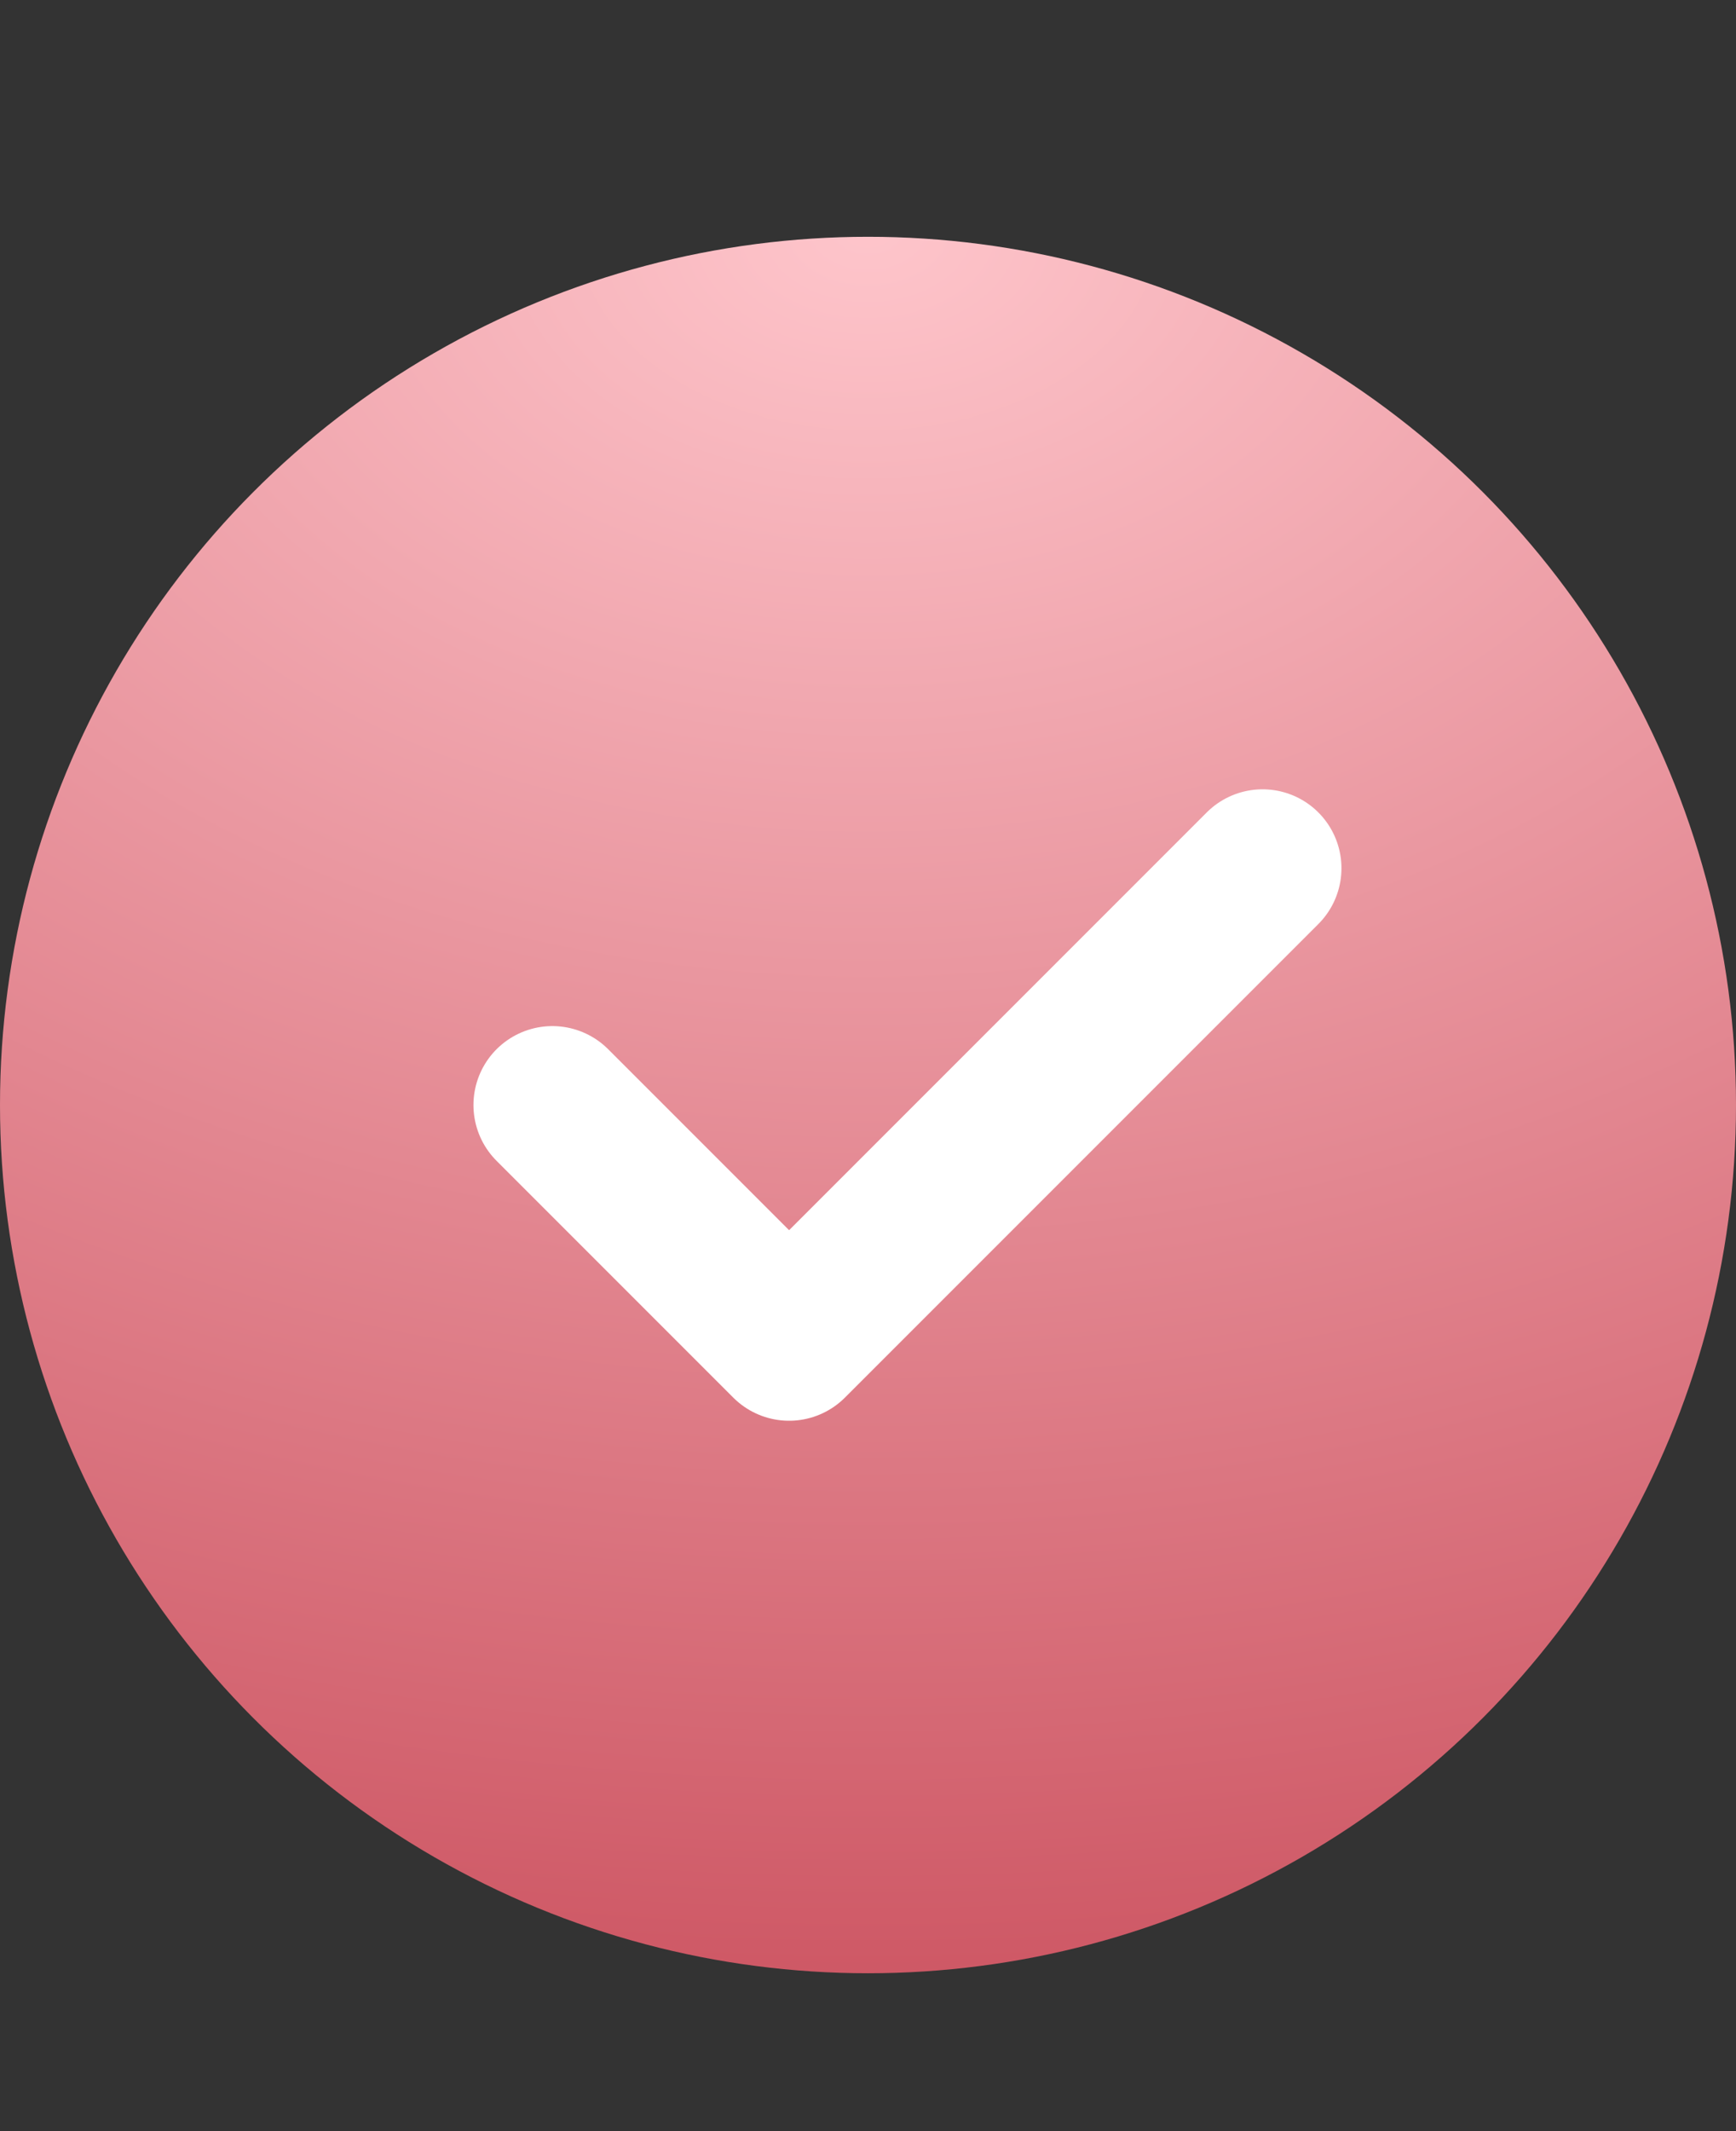
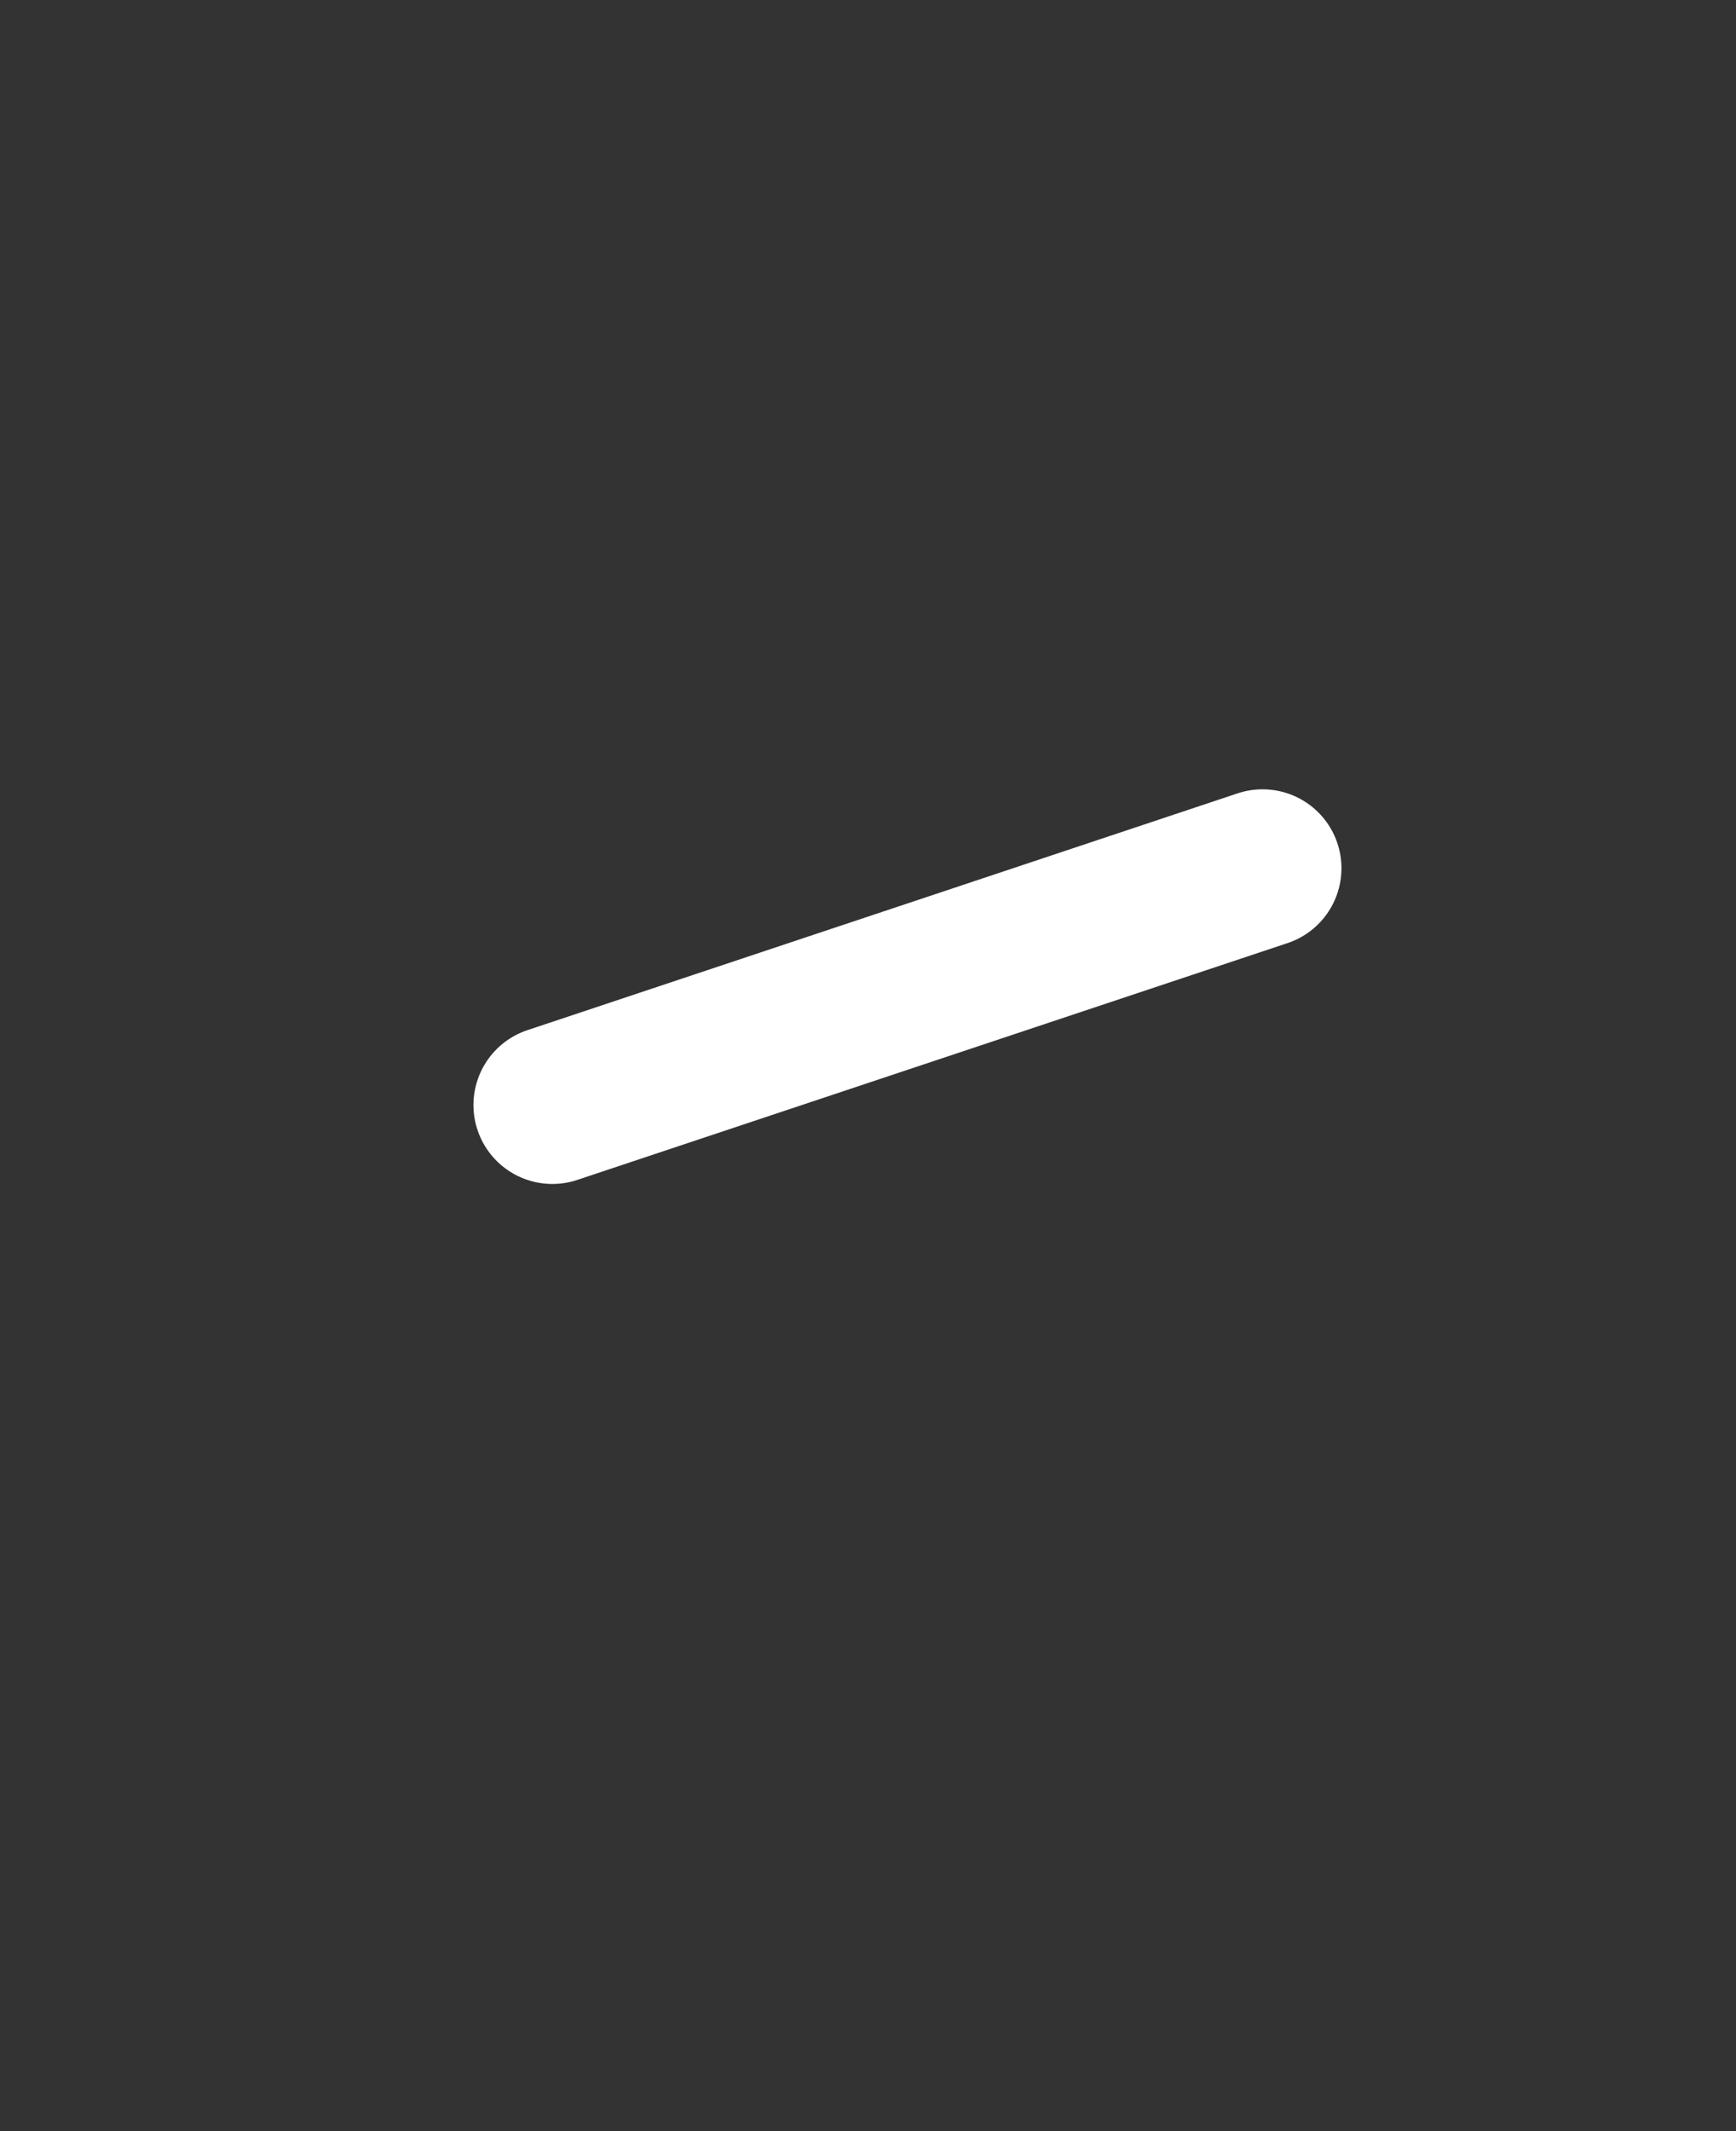
<svg xmlns="http://www.w3.org/2000/svg" width="22" height="27" viewBox="0 0 22 27" fill="none">
  <rect x="0" y="0" width="22" height="27" fill="#333333" stroke="none" />
-   <circle cx="11" cy="14" r="11" fill="url(#paint0_radial_122_342)" />
-   <path d="M7 14L10 17L16 11" stroke="white" stroke-width="2" stroke-linecap="round" stroke-linejoin="round" />
+   <path d="M7 14L16 11" stroke="white" stroke-width="2" stroke-linecap="round" stroke-linejoin="round" />
  <defs>
    <radialGradient id="paint0_radial_122_342" cx="0" cy="0" r="1" gradientUnits="userSpaceOnUse" gradientTransform="translate(11 3) rotate(90) scale(22 32.303)">
      <stop stop-color="#FEC5CB" />
      <stop offset="1" stop-color="#CE5865" />
    </radialGradient>
  </defs>
</svg>